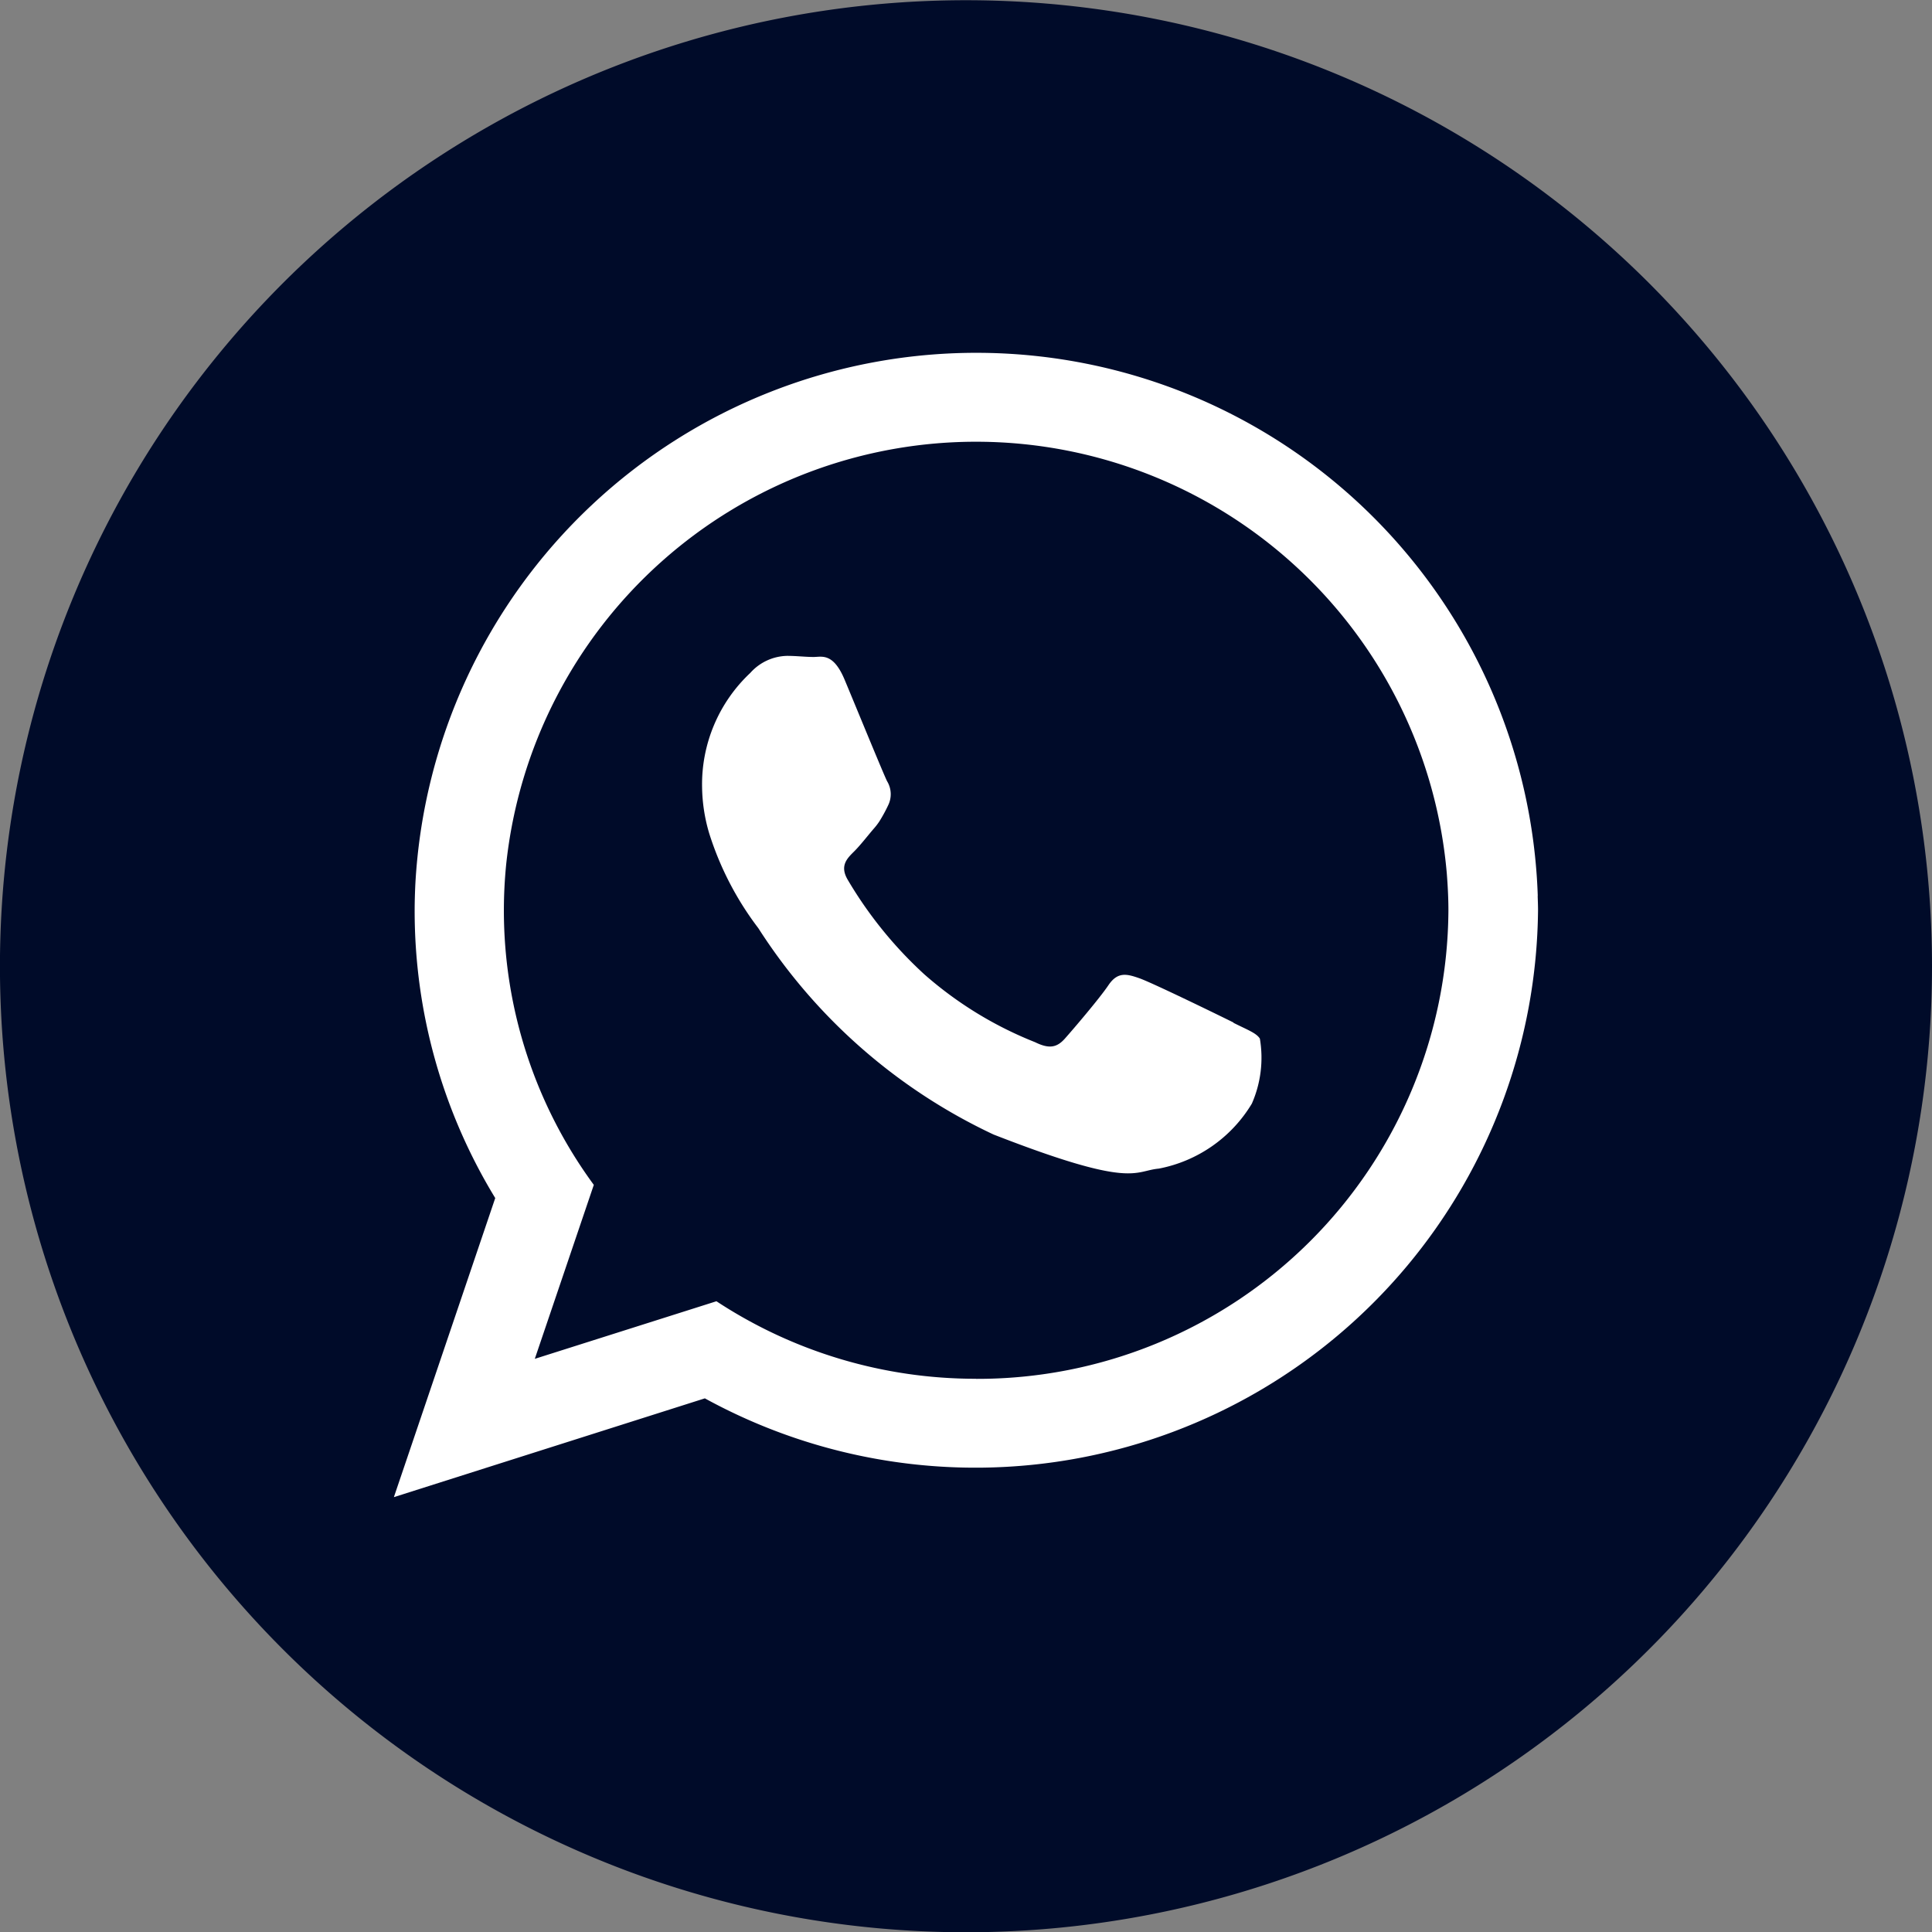
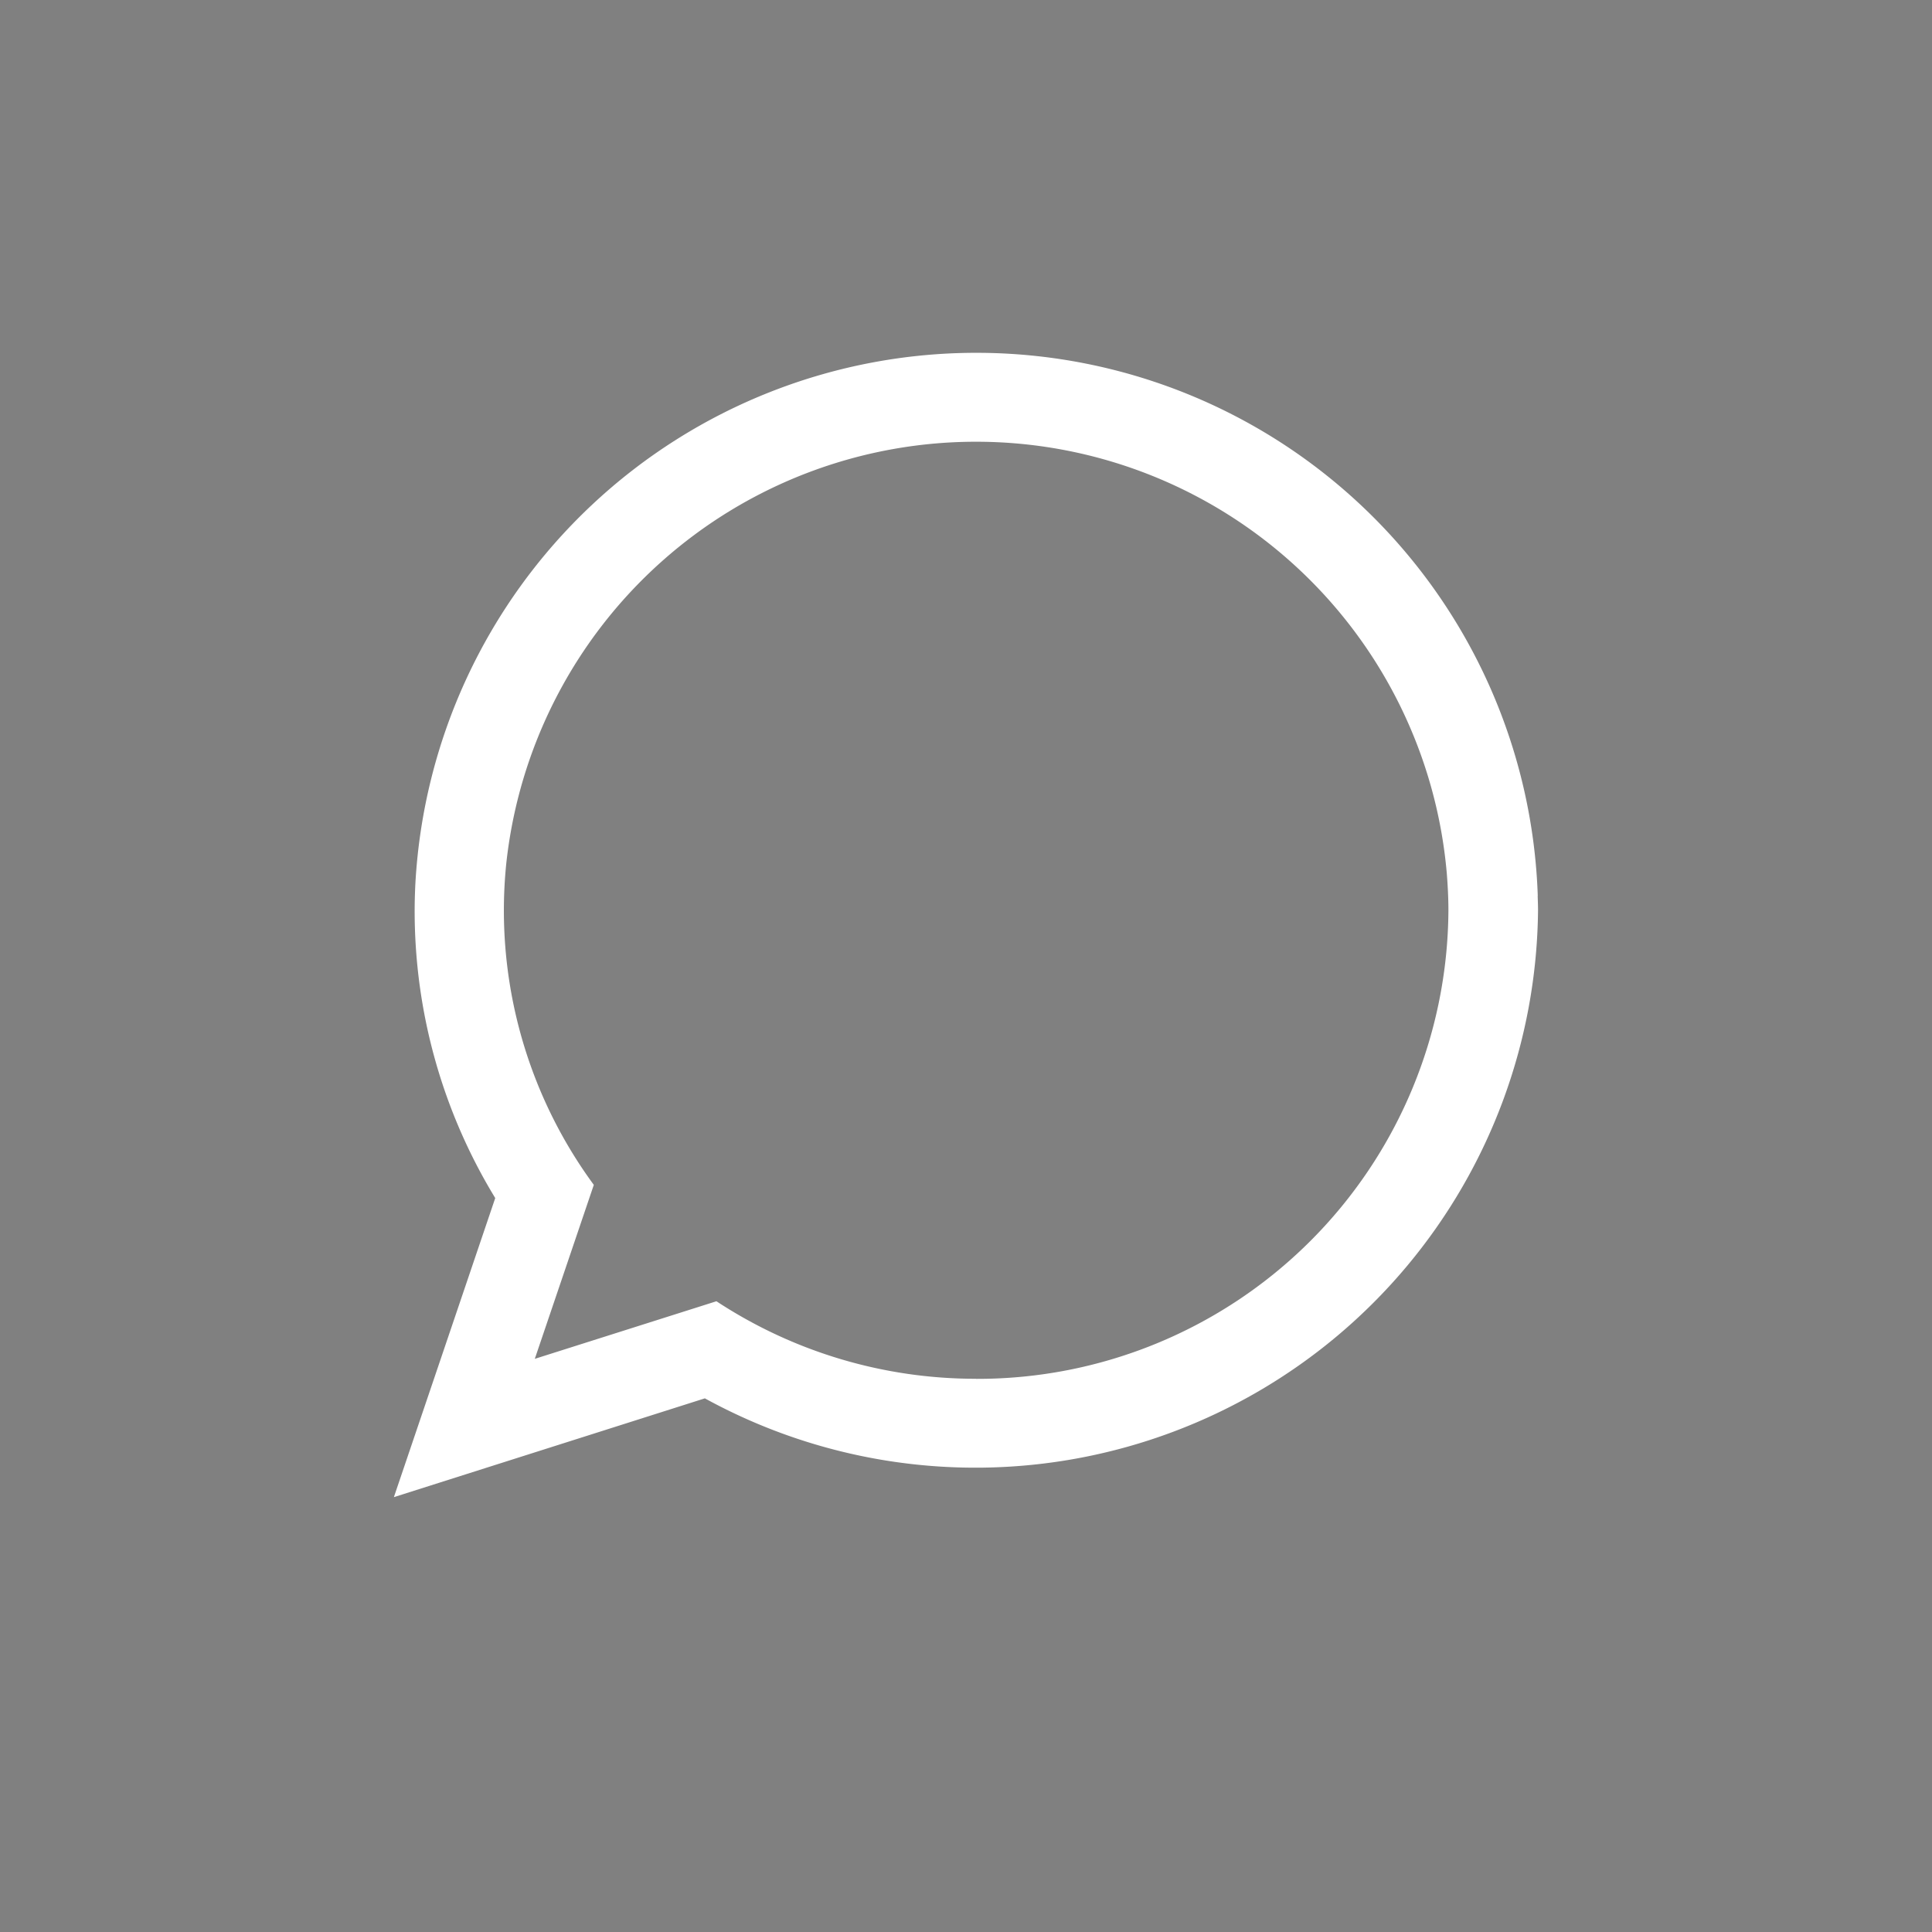
<svg xmlns="http://www.w3.org/2000/svg" width="43.611" height="43.611" viewBox="0 0 43.611 43.611">
  <rect x="0" y="0" width="43.611" height="43.611" fill="#808080" stroke="none" />
  <g id="whatsapp_logo" data-name="whatsapp logo" transform="translate(-106.482 -632.417)">
-     <path id="Trazado_22" data-name="Trazado 22" d="M120.093,471.222a21.806,21.806,0,1,1-21.805-21.8,21.805,21.805,0,0,1,21.805,21.8" transform="translate(30 183)" fill="#000b29" />
    <path id="Trazado_23" data-name="Trazado 23" d="M111.194,469.64a12.681,12.681,0,0,0-25.338-.234c-.008.184-.014.369-.014.555a12.449,12.449,0,0,0,1.819,6.5l-2.288,6.751,7.02-2.23A12.7,12.7,0,0,0,111.2,469.961c0-.107-.005-.213-.008-.321m-12.672,10.9a10.643,10.643,0,0,1-5.866-1.75l-4.1,1.3,1.332-3.927a10.47,10.47,0,0,1-2.03-6.2c0-.347.018-.688.051-1.025a10.666,10.666,0,0,1,21.234.2c.021.272.036.548.036.826a10.632,10.632,0,0,1-10.661,10.578" transform="translate(30 183)" fill="#fff" />
-     <path id="Trazado_24" data-name="Trazado 24" d="M104.329,472.5c-.311-.155-1.84-.9-2.125-1s-.492-.154-.7.154-.8,1-.985,1.208-.362.233-.673.08a8.537,8.537,0,0,1-2.5-1.532,9.268,9.268,0,0,1-1.729-2.135c-.182-.309-.019-.476.136-.629s.311-.361.467-.54a1.521,1.521,0,0,0,.112-.148,3.426,3.426,0,0,0,.2-.367.565.565,0,0,0-.026-.54c-.078-.154-.7-1.673-.958-2.29s-.518-.514-.7-.514-.388-.025-.6-.025a1.144,1.144,0,0,0-.83.385,3.448,3.448,0,0,0-1.088,2.572,3.815,3.815,0,0,0,.161,1.05,7,7,0,0,0,1.109,2.14,12.719,12.719,0,0,0,5.308,4.657c3.161,1.233,3.161.822,3.732.77a3.14,3.14,0,0,0,2.1-1.467,2.576,2.576,0,0,0,.181-1.467c-.079-.128-.286-.2-.6-.359" transform="translate(30 183)" fill="#fff" />
  </g>
</svg>